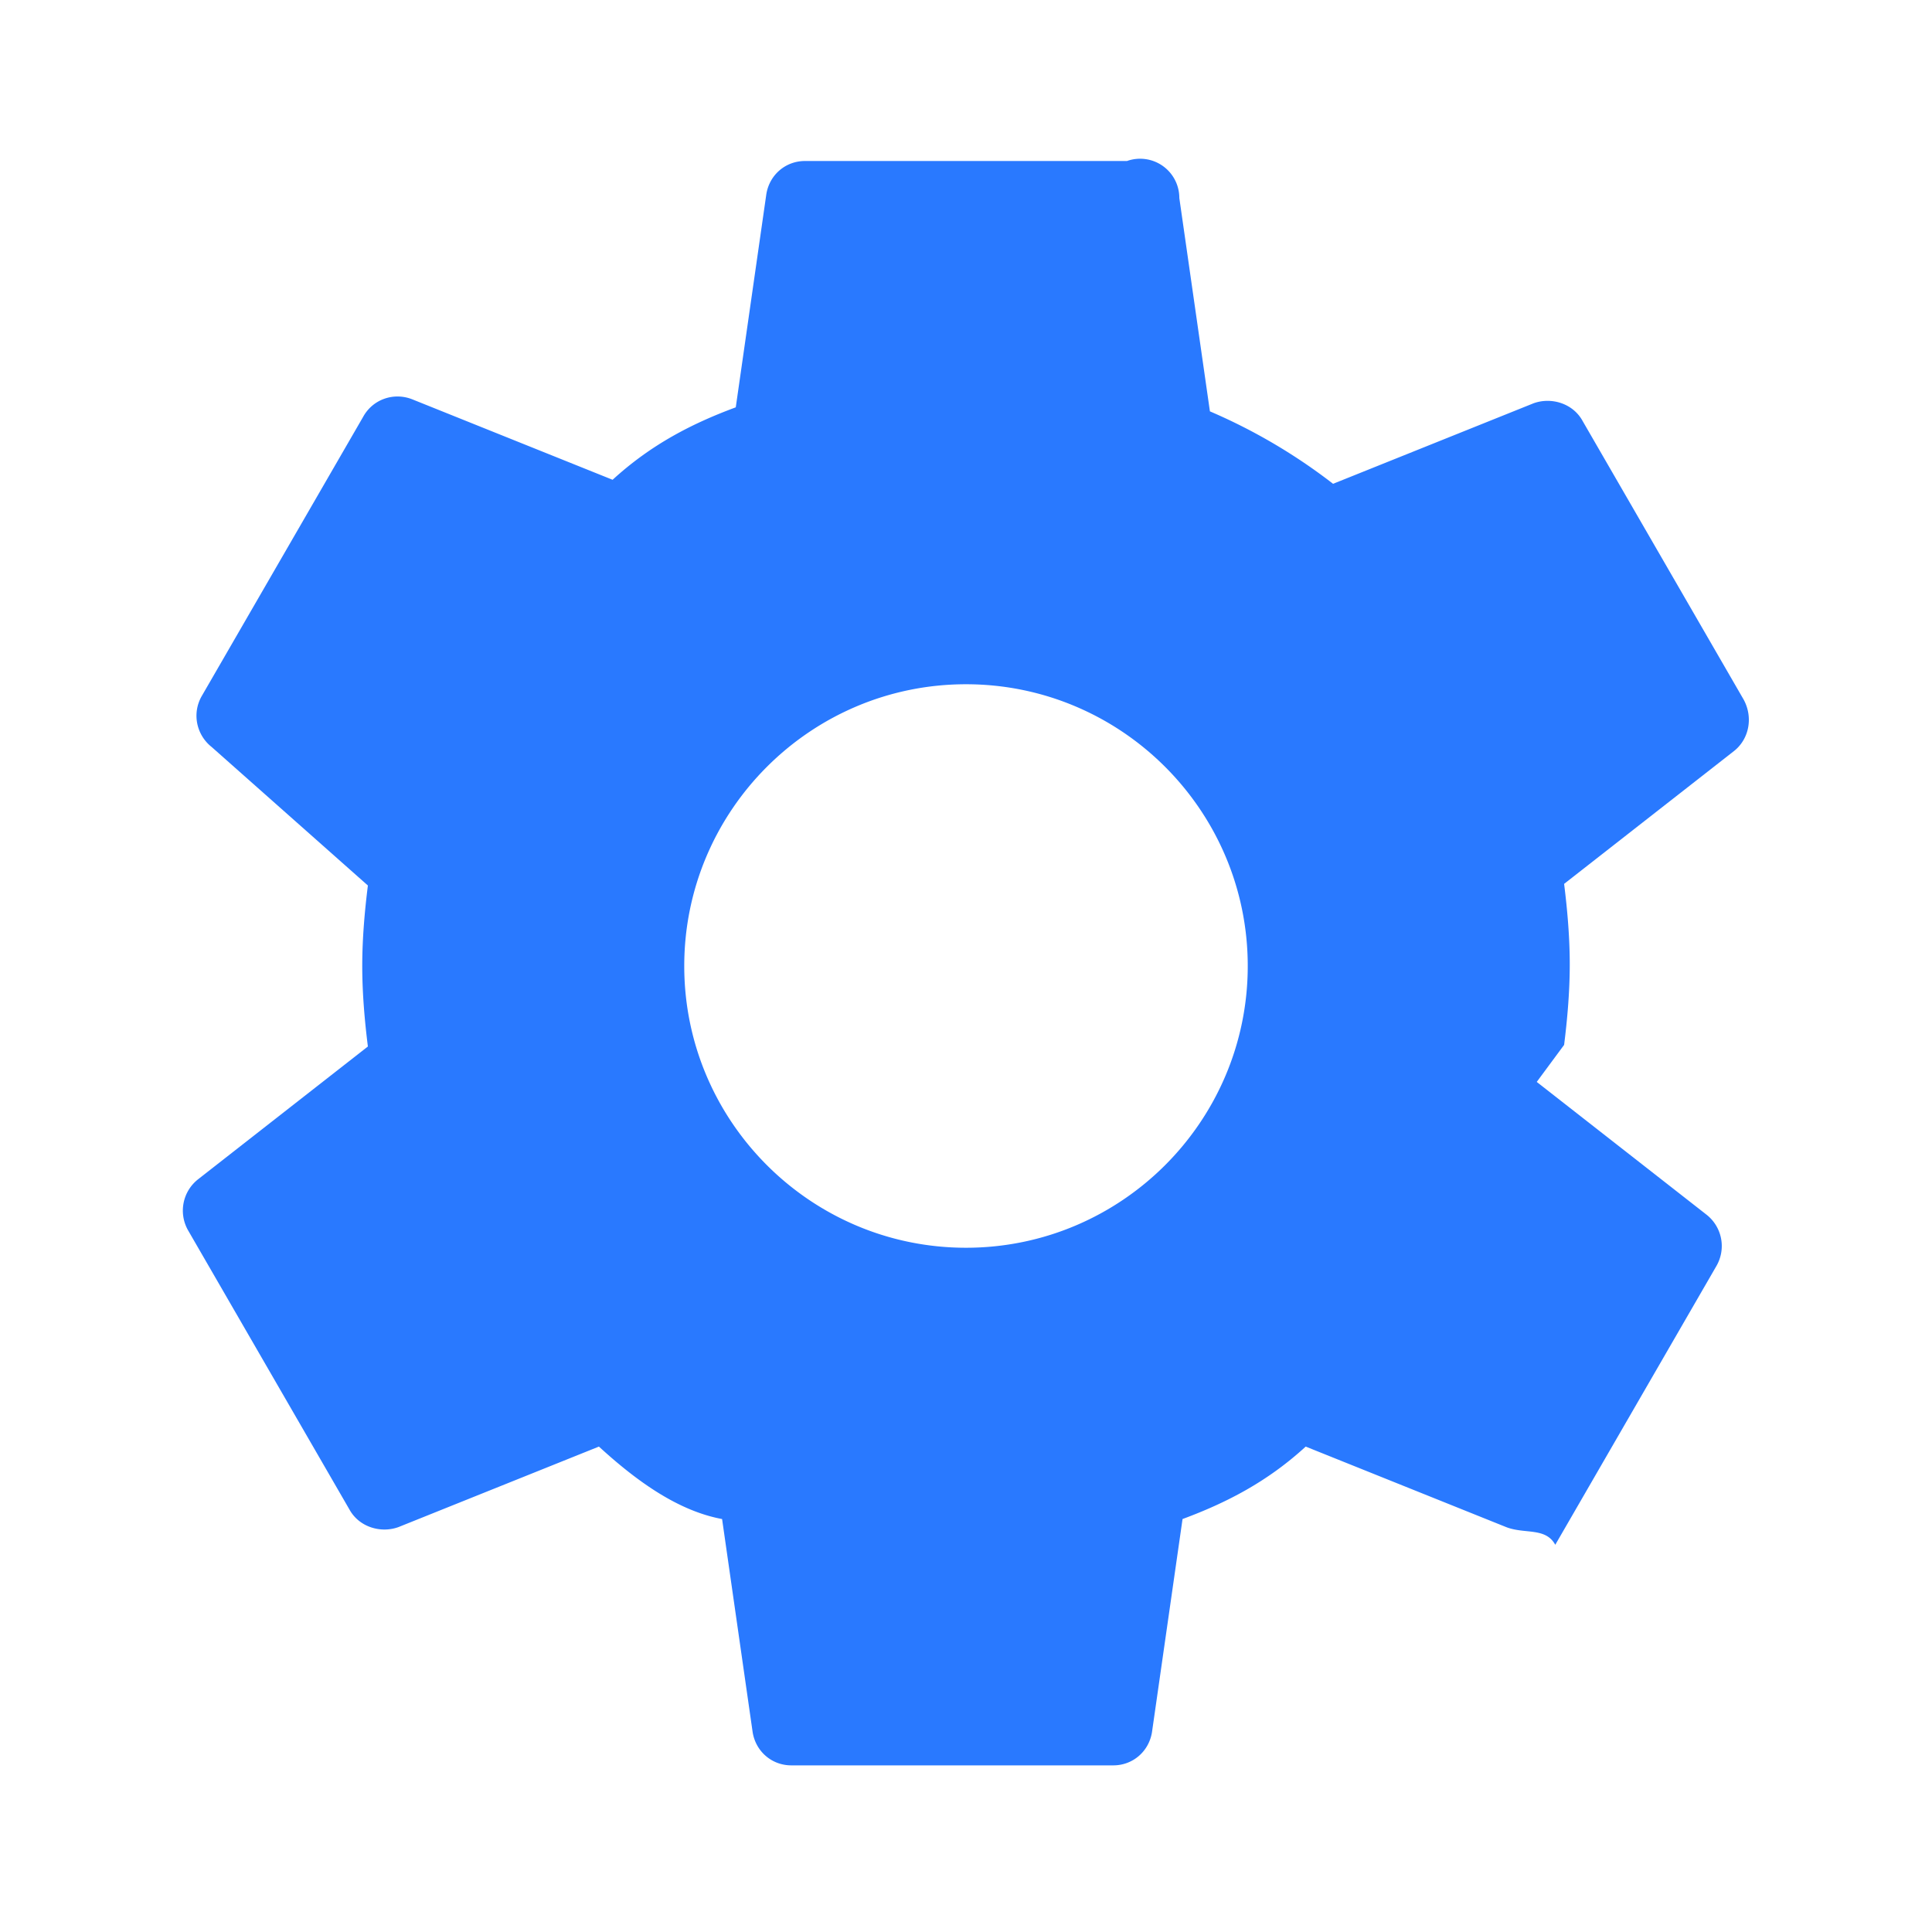
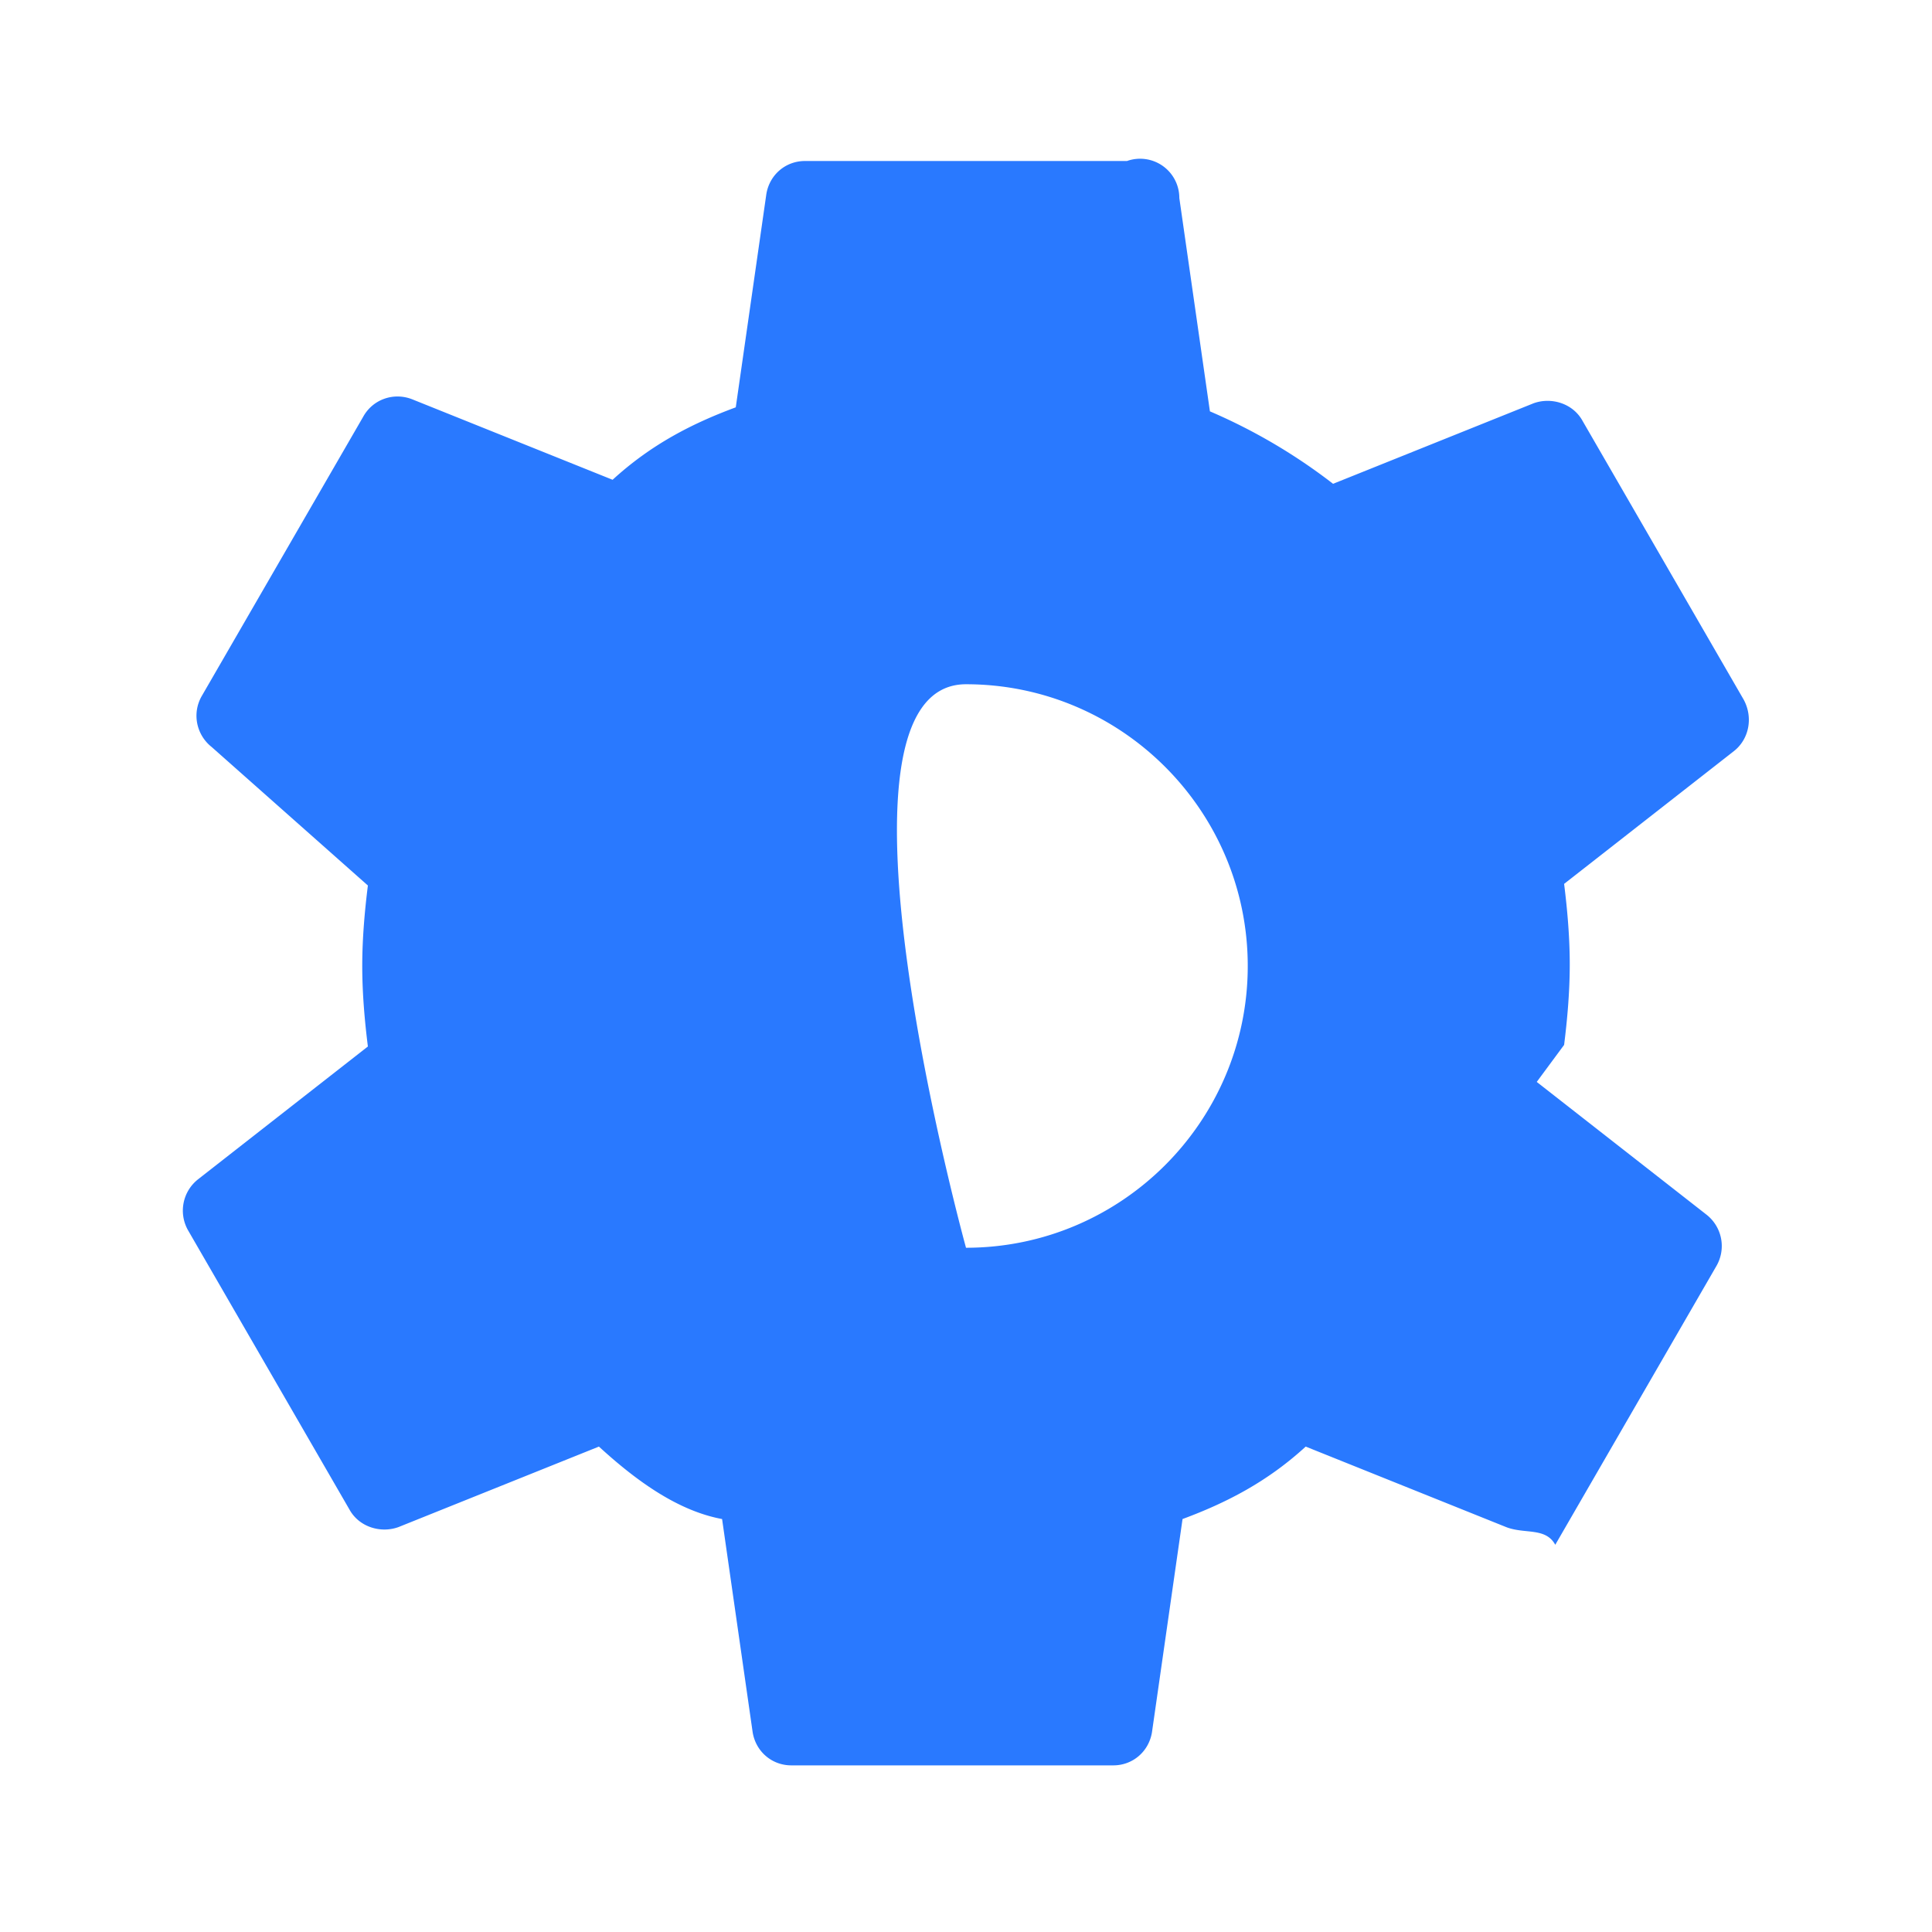
<svg xmlns="http://www.w3.org/2000/svg" width="80" height="80" viewBox="0 0 24 24" fill="#2979FF">
-   <path fill="#2979FF" d="M19.43 12.98c.04-.32.07-.66.07-1s-.03-.68-.07-1l2.11-1.65c.19-.15.24-.42.12-.64l-2-3.46c-.12-.22-.39-.3-.61-.22l-2.49 1a7.025 7.025 0 0 0-1.53-.9l-.38-2.65A.487.487 0 0 0 14 2h-4c-.24 0-.44.17-.48.41l-.38 2.65c-.54.2-1.05.46-1.53.9l-2.49-1c-.23-.09-.49 0-.61.22l-2 3.46c-.13.22-.07.49.12.64L4.57 11c-.04.32-.07.66-.07 1s.03.68.07 1l-2.11 1.65a.495.495 0 0 0-.12.64l2 3.46c.12.22.39.3.61.22l2.49-1c.48.44.99.8 1.53.9l.38 2.65c.04.24.24.41.48.41h4c.24 0 .44-.17.48-.41l.38-2.65c.54-.2 1.05-.46 1.53-.9l2.49 1c.23.09.49 0 .61.22l2-3.46a.495.495 0 0 0-.12-.64l-2.11-1.65zM12 15.5c-1.93 0-3.5-1.57-3.5-3.5S10.07 8.5 12 8.5s3.5 1.57 3.5 3.5-1.57 3.5-3.5 3.5z" />
+   <path fill="#2979FF" d="M19.43 12.98c.04-.32.07-.66.07-1s-.03-.68-.07-1l2.11-1.65c.19-.15.24-.42.12-.64l-2-3.46c-.12-.22-.39-.3-.61-.22l-2.49 1a7.025 7.025 0 0 0-1.53-.9l-.38-2.65A.487.487 0 0 0 14 2h-4c-.24 0-.44.17-.48.41l-.38 2.65c-.54.2-1.05.46-1.53.9l-2.49-1c-.23-.09-.49 0-.61.22l-2 3.46c-.13.22-.07.49.12.64L4.57 11c-.04.32-.07.66-.07 1s.03.68.07 1l-2.11 1.65a.495.495 0 0 0-.12.64l2 3.46c.12.22.39.3.61.22l2.49-1c.48.44.99.8 1.53.9l.38 2.65c.04.24.24.41.48.41h4c.24 0 .44-.17.48-.41l.38-2.65c.54-.2 1.05-.46 1.53-.9l2.49 1c.23.09.49 0 .61.22l2-3.46a.495.495 0 0 0-.12-.64l-2.11-1.65zM12 15.5S10.07 8.5 12 8.5s3.5 1.57 3.5 3.5-1.57 3.5-3.5 3.5z" />
</svg>